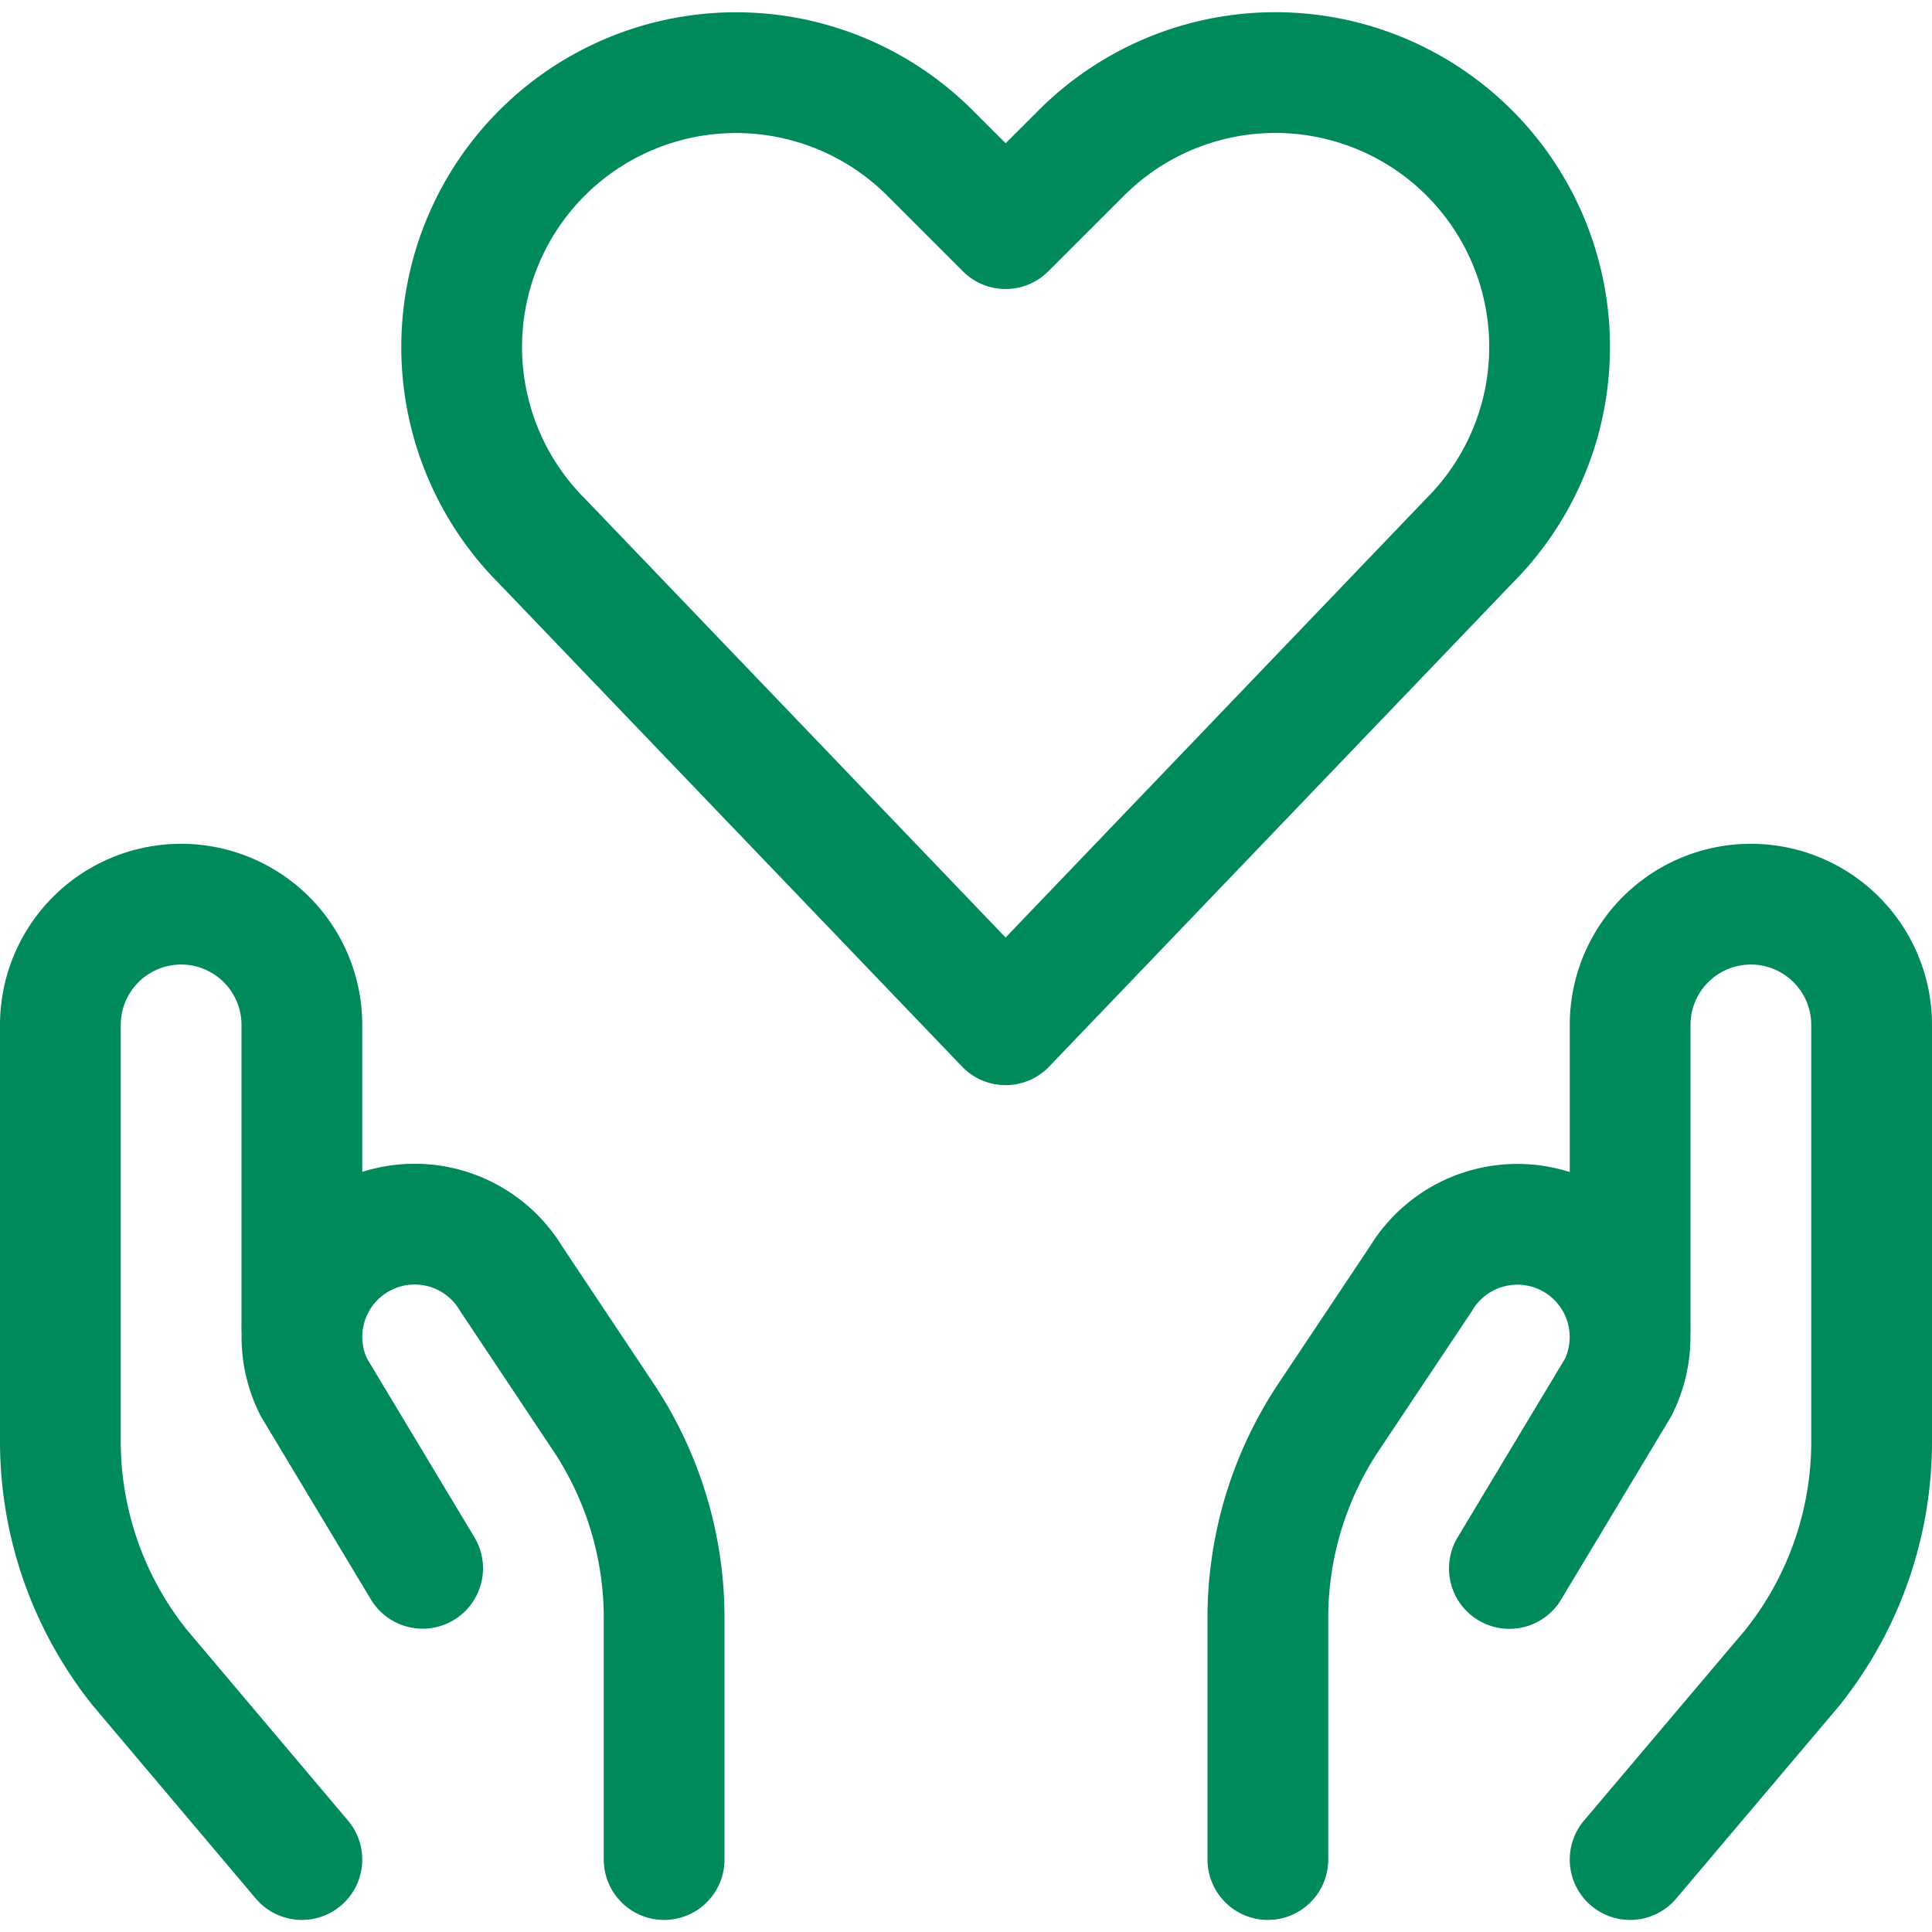
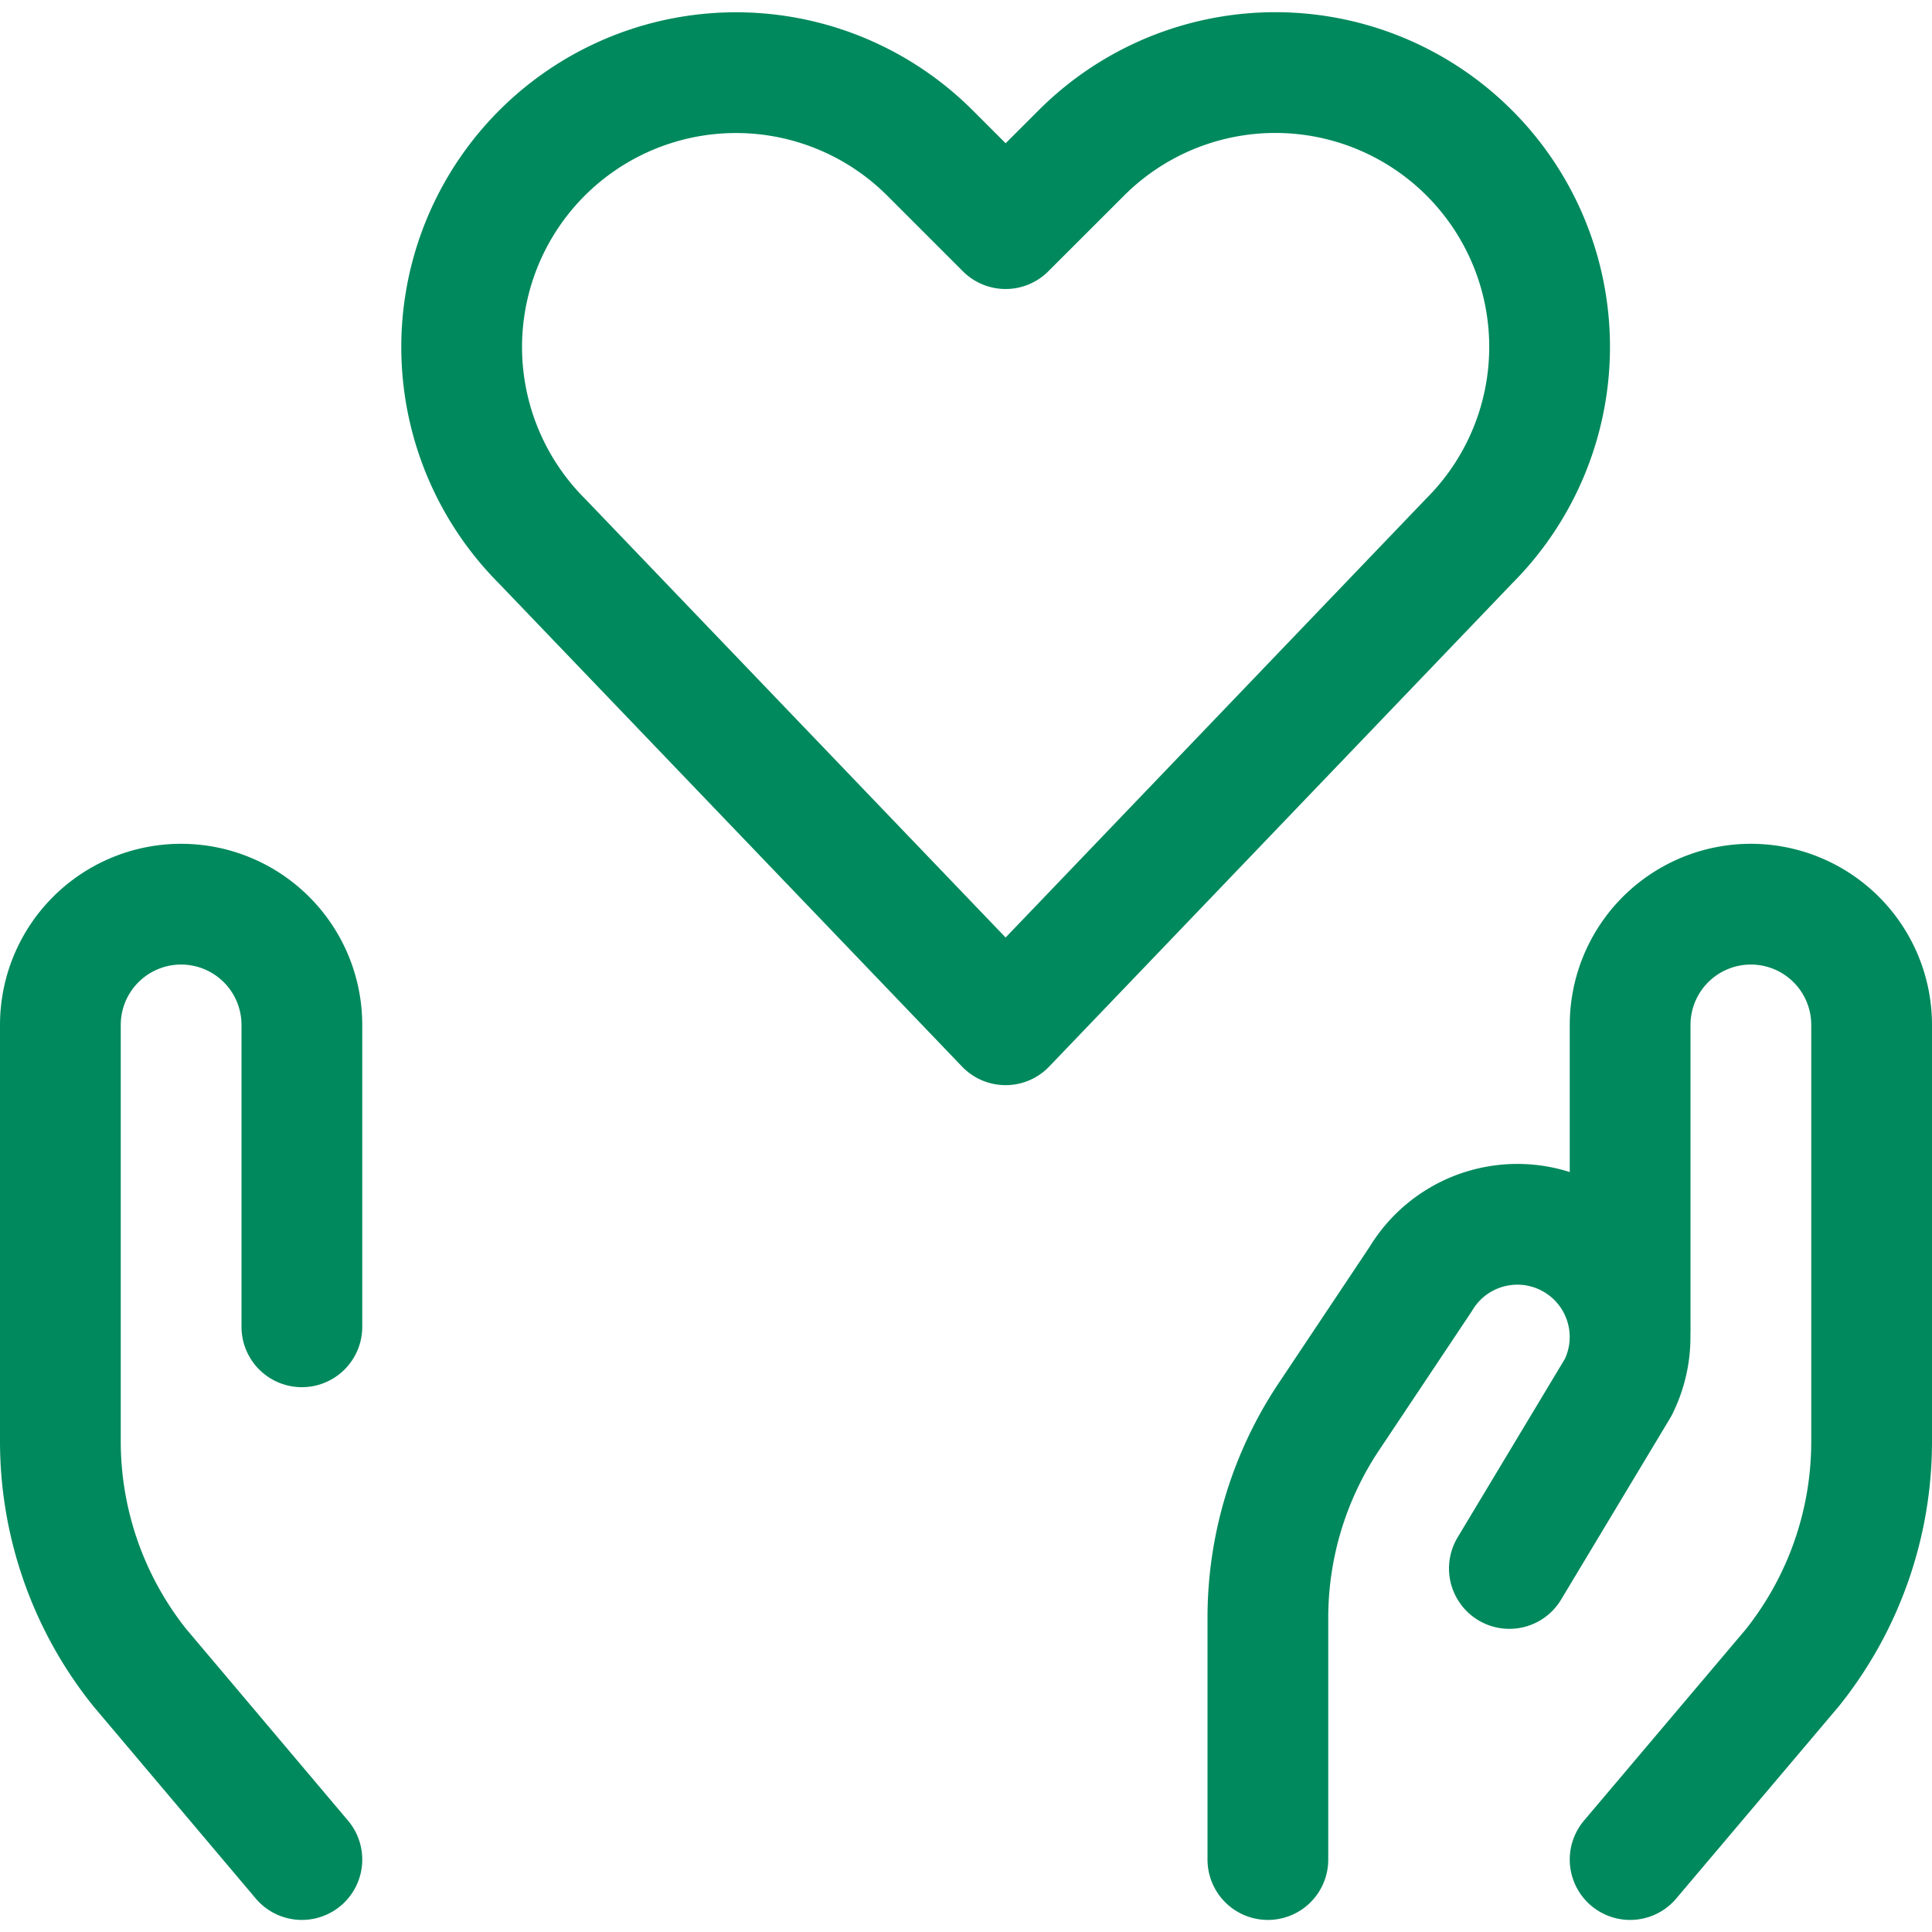
<svg xmlns="http://www.w3.org/2000/svg" viewBox="0 0 24 24" id="Donation-Charity-Hand-Care-Heart--Streamline-Ultimate.svg" height="24" width="24">
  <desc>Donation Charity Hand Care Heart Streamline Icon: https://streamlinehq.com</desc>
  <defs />
  <path d="M12.492 12.73 6.733 6.722a3.411 3.411 0 0 1 -0.639 -3.934h0a3.408 3.408 0 0 1 5.458 -0.888l0.94 0.94 0.941 -0.94a3.407 3.407 0 0 1 5.457 0.885h0a3.409 3.409 0 0 1 -0.638 3.934Z" fill="none" stroke="#00895c" stroke-linecap="round" stroke-linejoin="round" stroke-width="1.5" />
  <path d="m3.75 23.1 -2.014 -2.385A4.5 4.5 0 0 1 0.75 17.9v-5.168a1.5 1.5 0 0 1 1.5 -1.5h0a1.5 1.5 0 0 1 1.5 1.5v3.75" fill="none" stroke="#00895c" stroke-linecap="round" stroke-linejoin="round" stroke-width="1.5" />
-   <path d="M8.25 23.1v-3a4.5 4.5 0 0 0 -0.757 -2.5l-1.142 -1.714a1.4 1.4 0 0 0 -1.977 -0.444h0a1.4 1.4 0 0 0 -0.476 1.79l1.352 2.25" fill="none" stroke="#00895c" stroke-linecap="round" stroke-linejoin="round" stroke-width="1.5" />
  <path d="m20.25 23.1 2.014 -2.381a4.5 4.5 0 0 0 0.986 -2.819v-5.168a1.5 1.5 0 0 0 -1.5 -1.5h0a1.5 1.5 0 0 0 -1.5 1.5v3.75" fill="none" stroke="#00895c" stroke-linecap="round" stroke-linejoin="round" stroke-width="1.5" />
  <path d="M15.75 23.1v-3a4.5 4.5 0 0 1 0.757 -2.5l1.142 -1.712a1.4 1.4 0 0 1 1.977 -0.444h0a1.4 1.4 0 0 1 0.476 1.79l-1.352 2.25" fill="none" stroke="#00895c" stroke-linecap="round" stroke-linejoin="round" stroke-width="1.5" />
</svg>